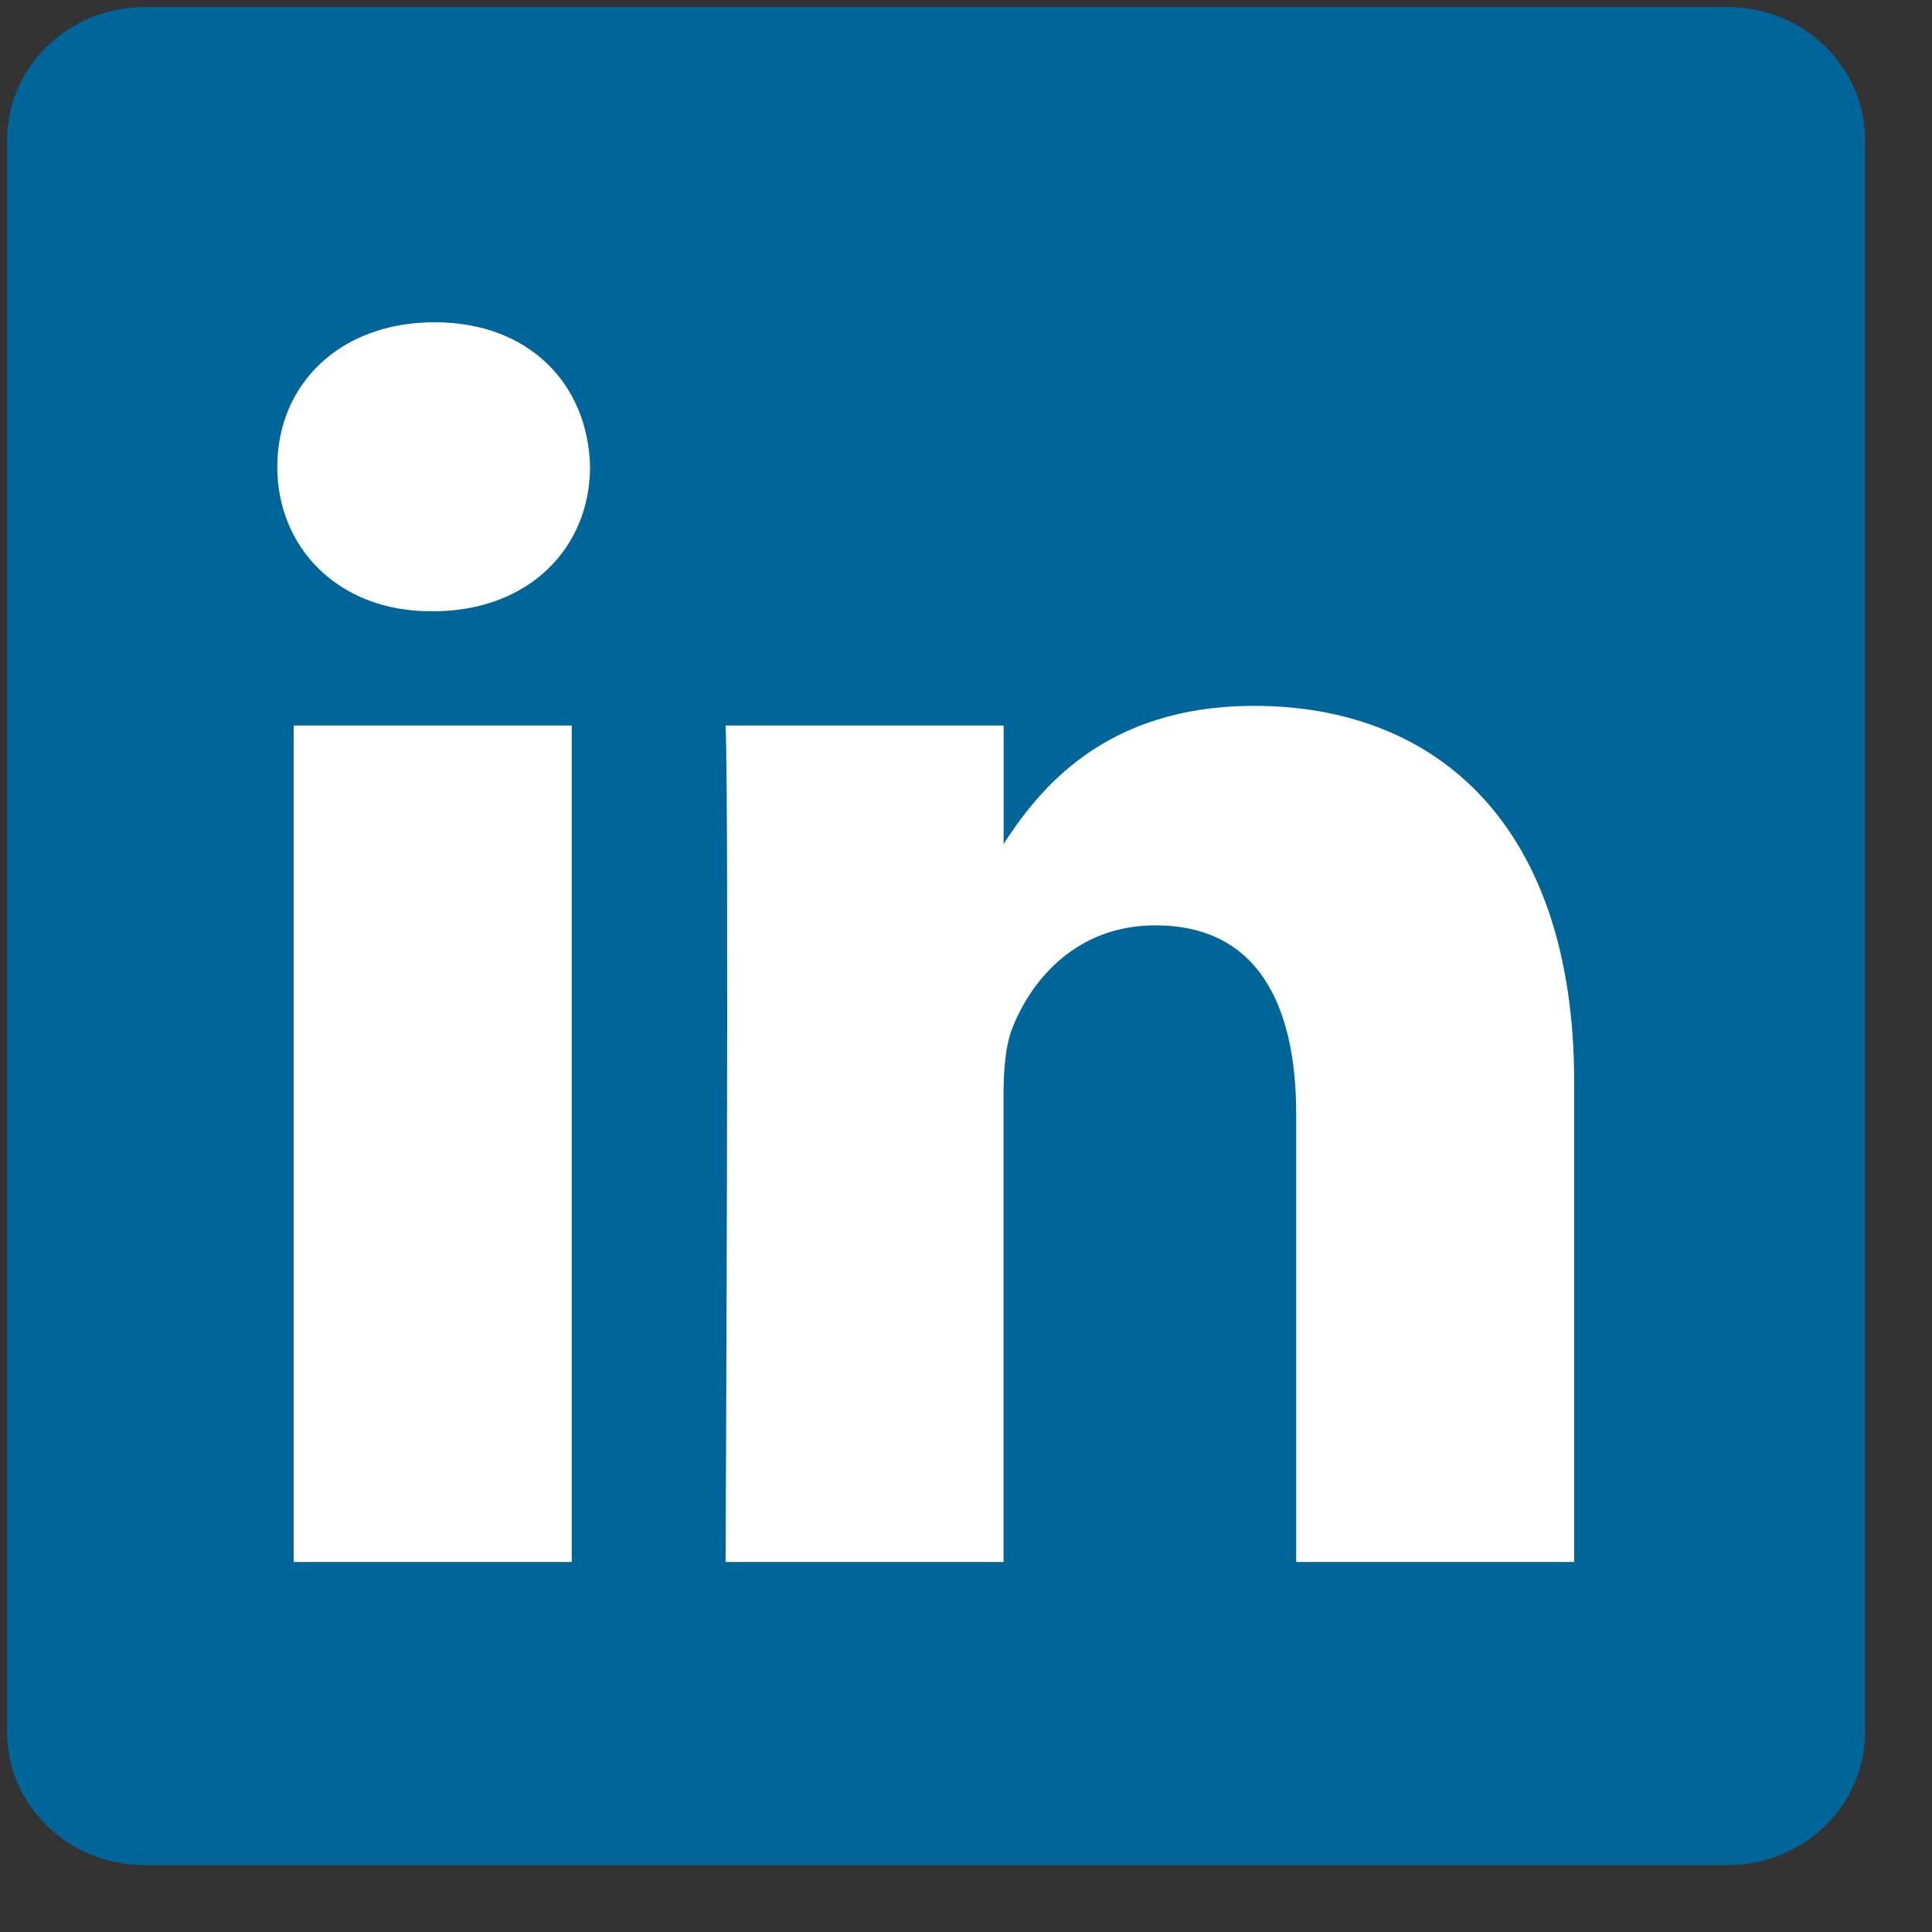
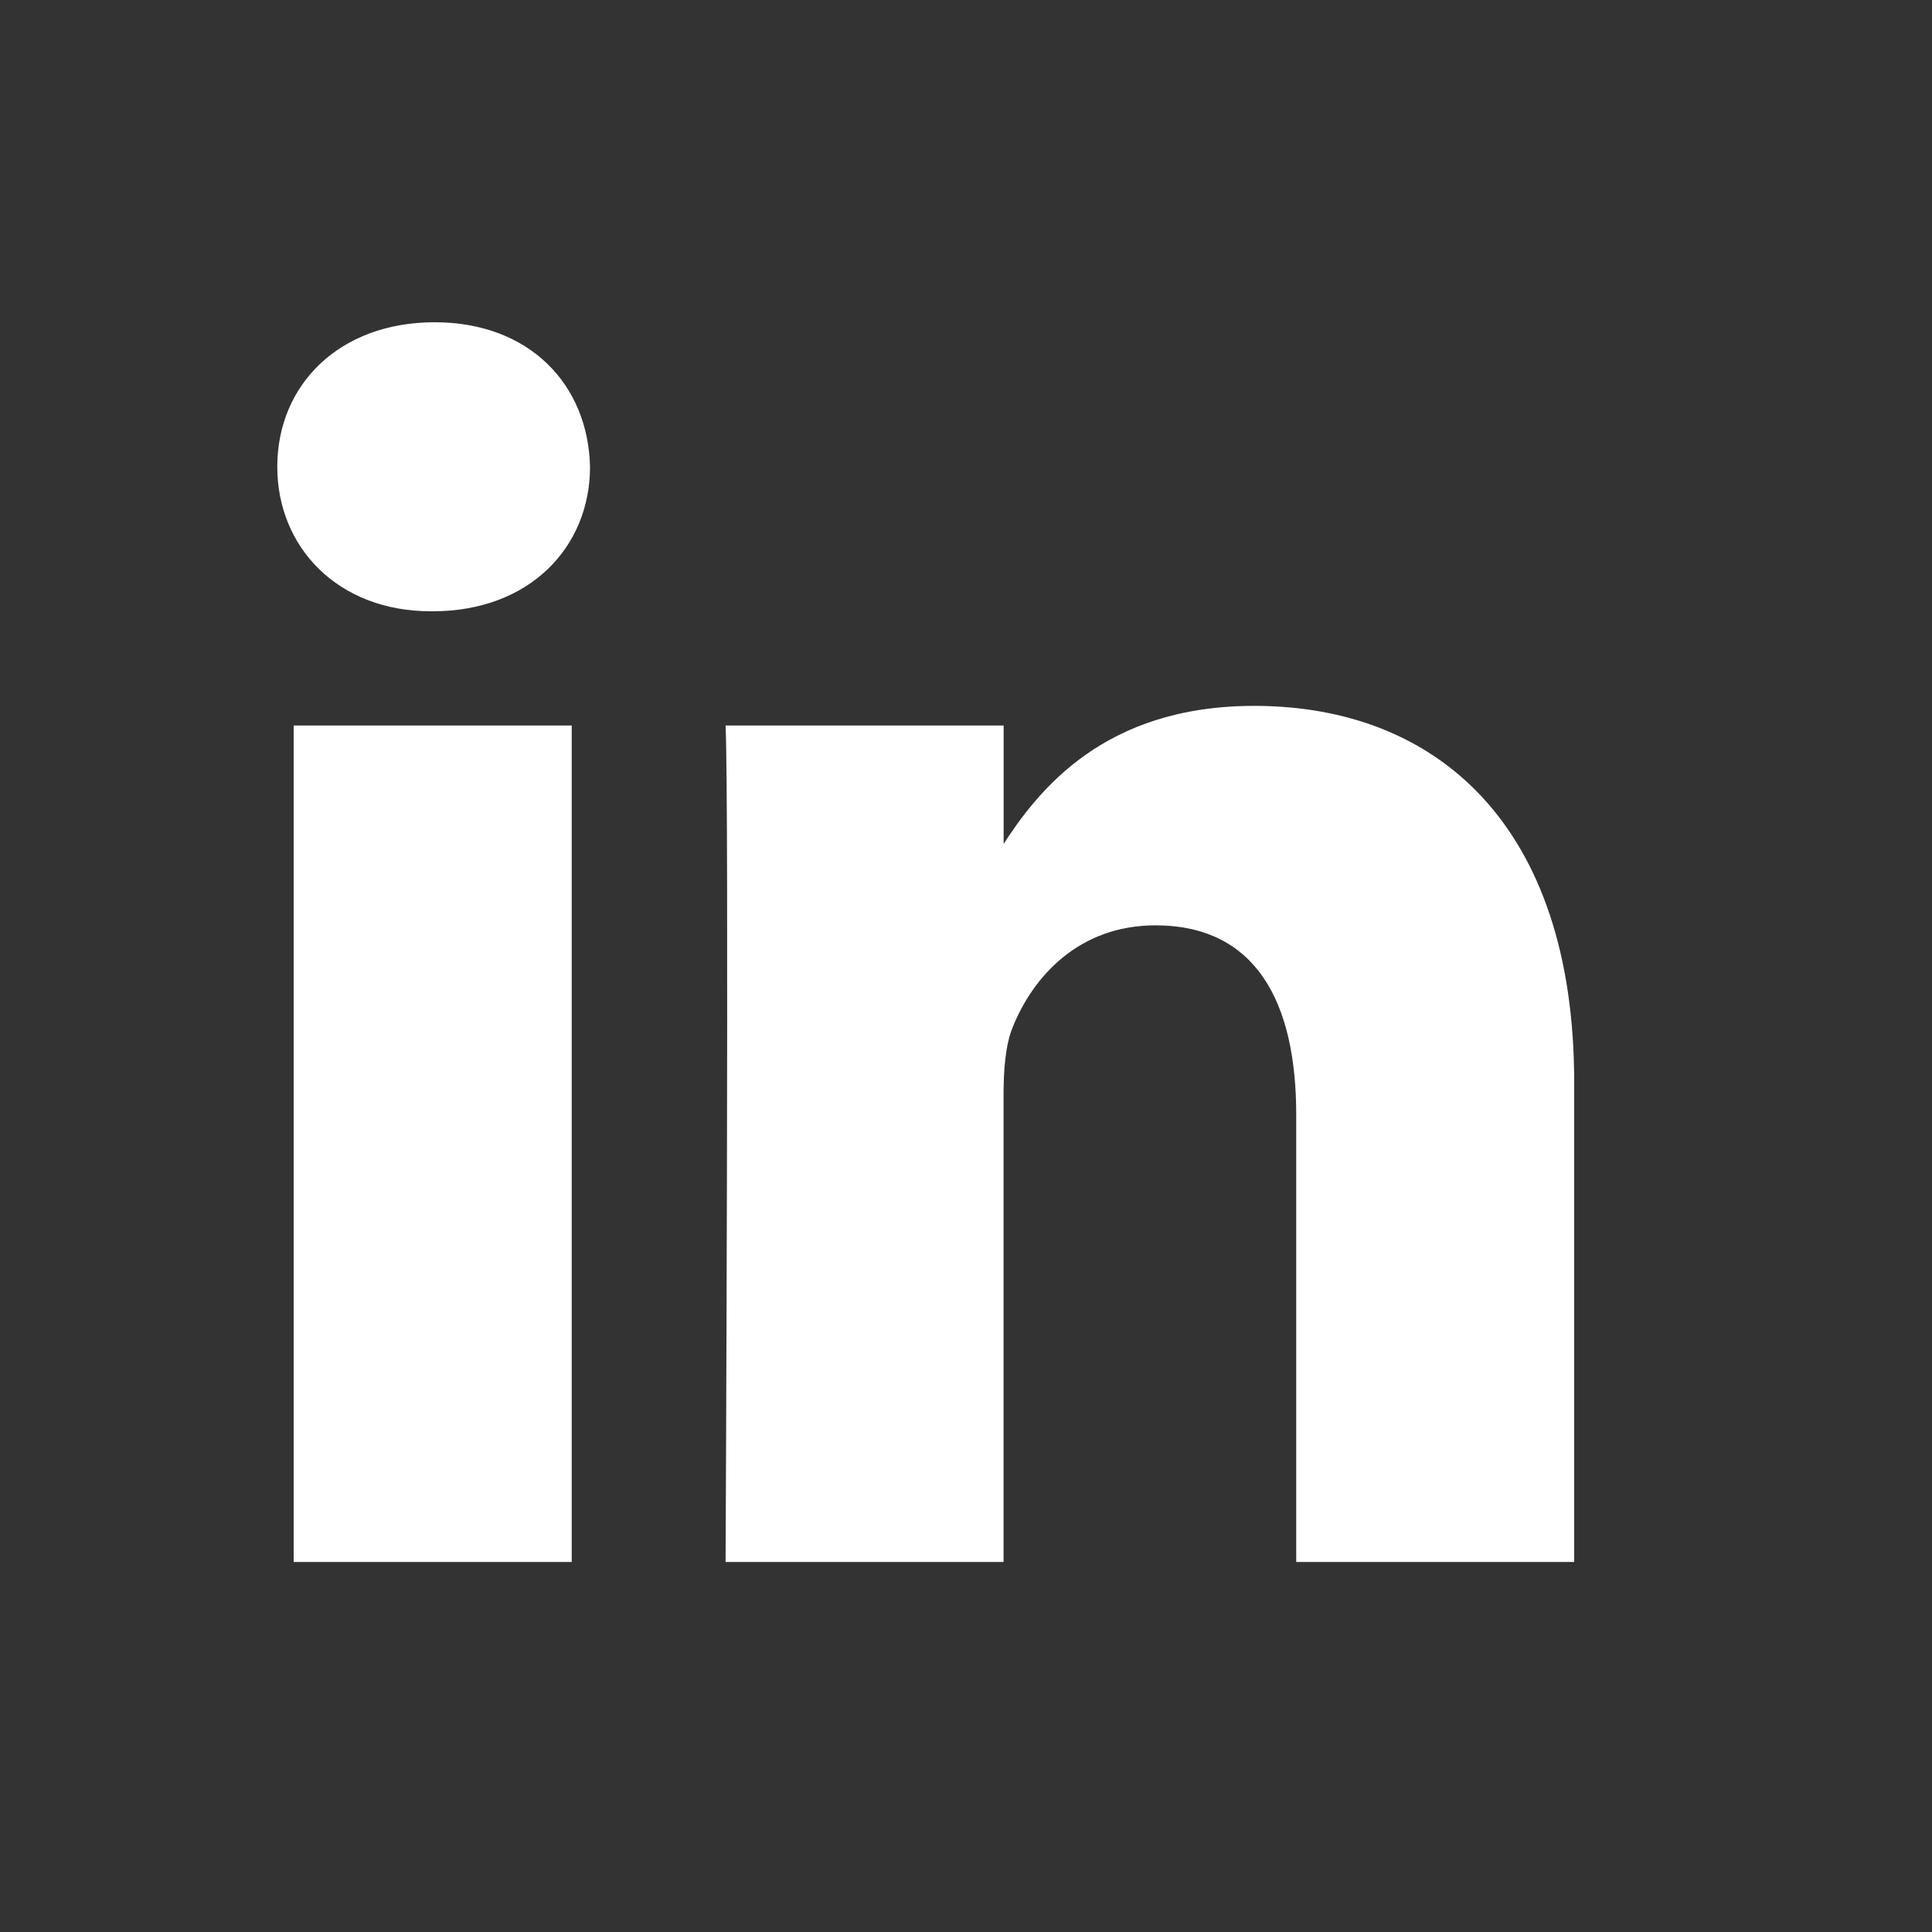
<svg xmlns="http://www.w3.org/2000/svg" width="25" height="25" viewBox="0 0 25 25" fill="none">
  <rect x="0" y="0" width="25" height="25" fill="#333333" stroke="none" />
-   <path d="M0.092 1.814C0.092 0.863 0.888 0.092 1.869 0.092H22.357C23.338 0.092 24.134 0.863 24.134 1.814V22.412C24.134 23.362 23.338 24.134 22.357 24.134H1.869C0.888 24.134 0.092 23.363 0.092 22.412V1.813V1.814Z" fill="#006699" />
  <path d="M7.398 20.212V9.388H3.8V20.212H7.398H7.398ZM5.6 7.91C6.854 7.91 7.635 7.079 7.635 6.04C7.611 4.978 6.854 4.17 5.623 4.17C4.392 4.17 3.588 4.978 3.588 6.04C3.588 7.079 4.369 7.91 5.576 7.91H5.599L5.6 7.91ZM9.389 20.212H12.986V14.168C12.986 13.845 13.01 13.521 13.105 13.29C13.365 12.643 13.957 11.974 14.951 11.974C16.252 11.974 16.773 12.967 16.773 14.422V20.212H20.37V14.006C20.37 10.681 18.596 9.134 16.229 9.134C14.288 9.134 13.436 10.219 12.963 10.957H12.987V9.388H9.389C9.436 10.404 9.389 20.212 9.389 20.212L9.389 20.212Z" fill="white" />
</svg>